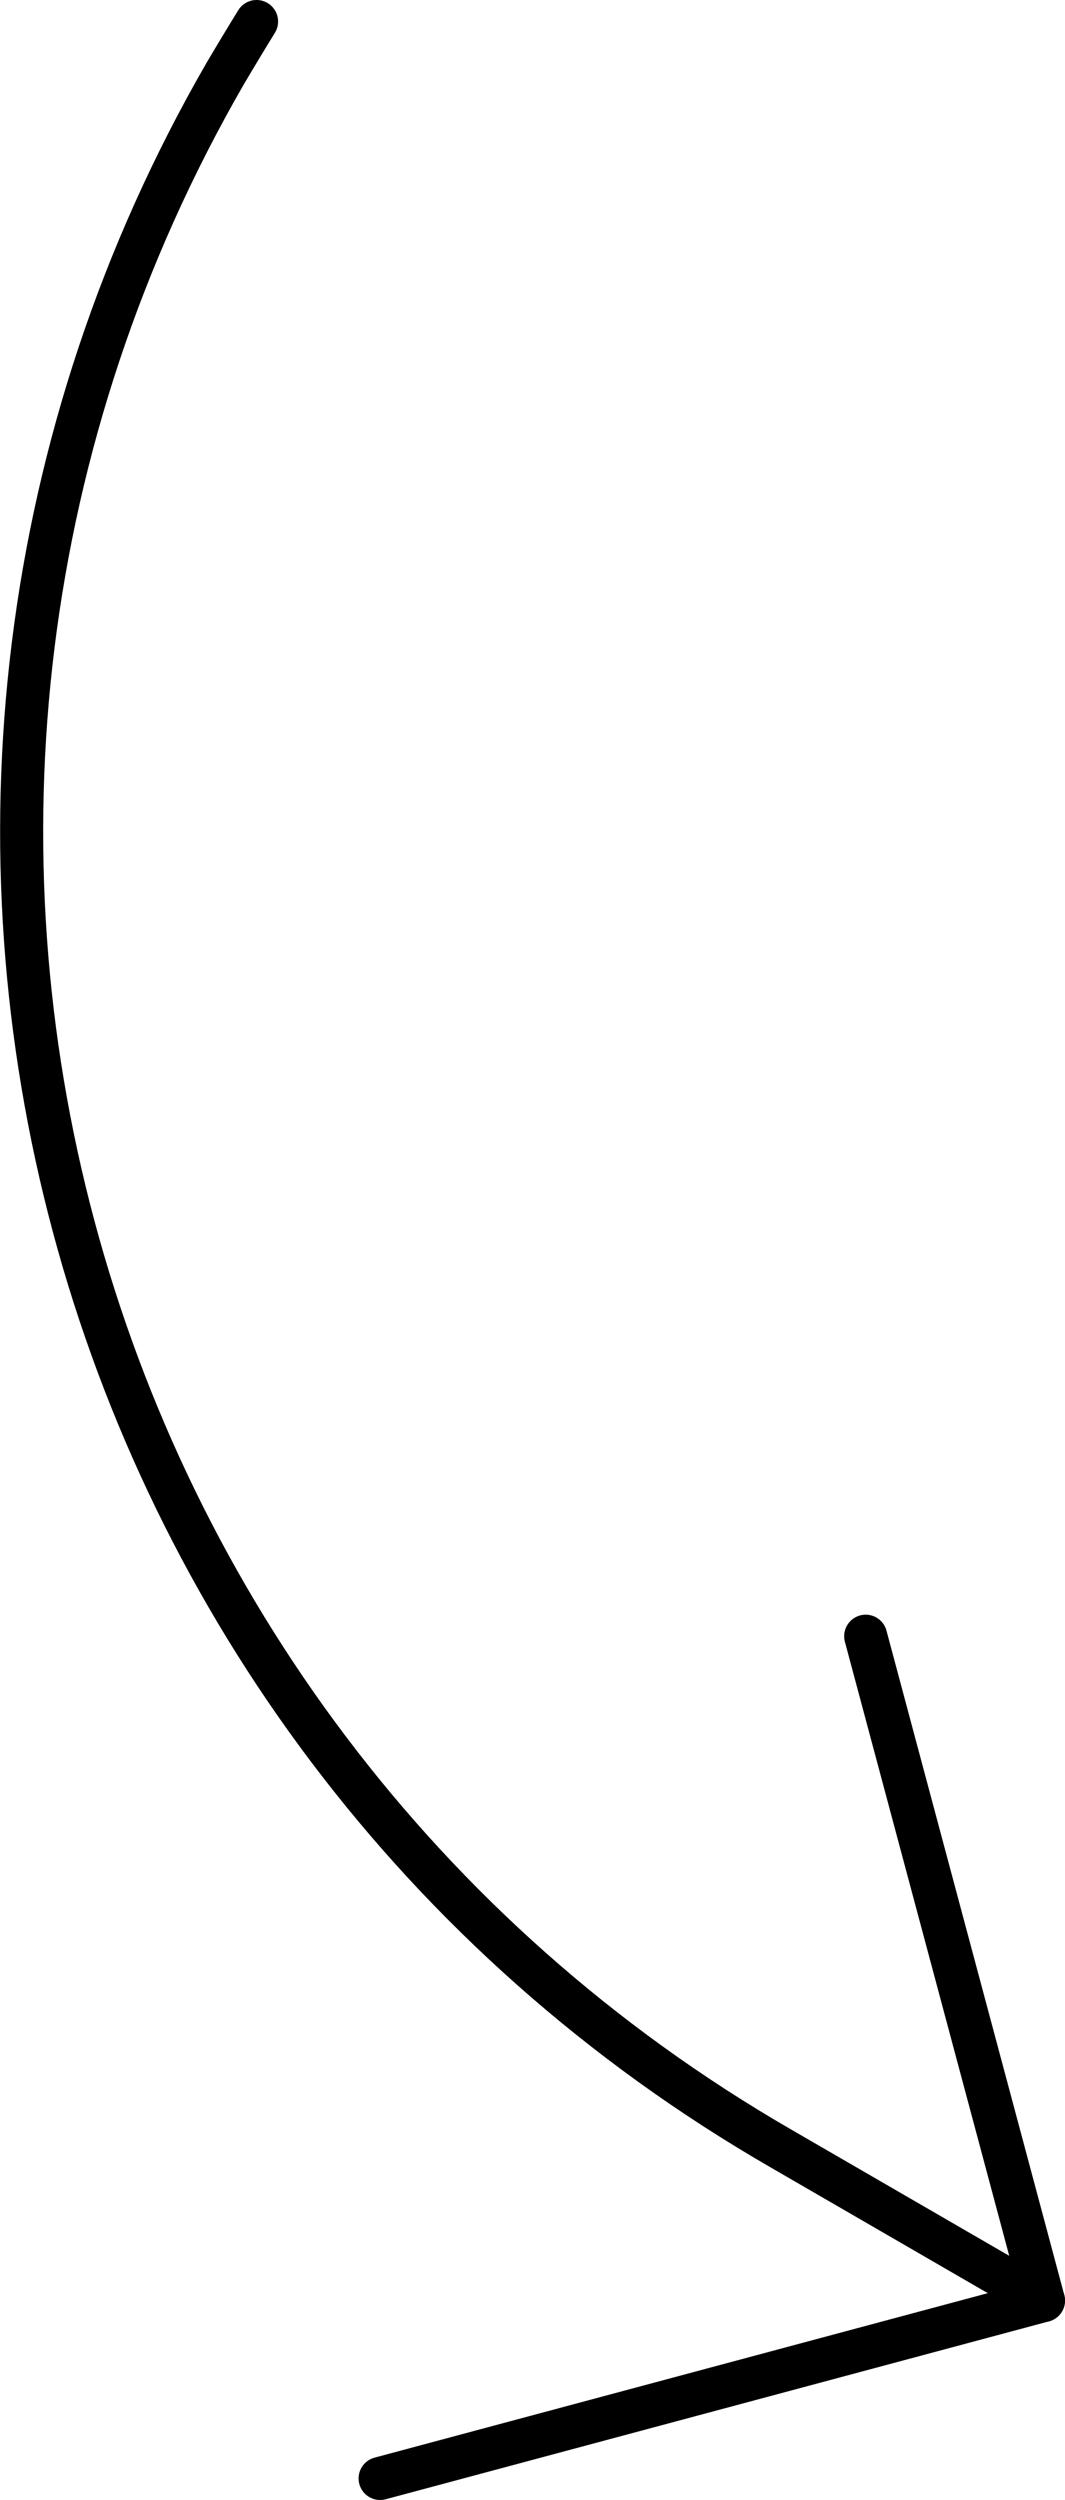
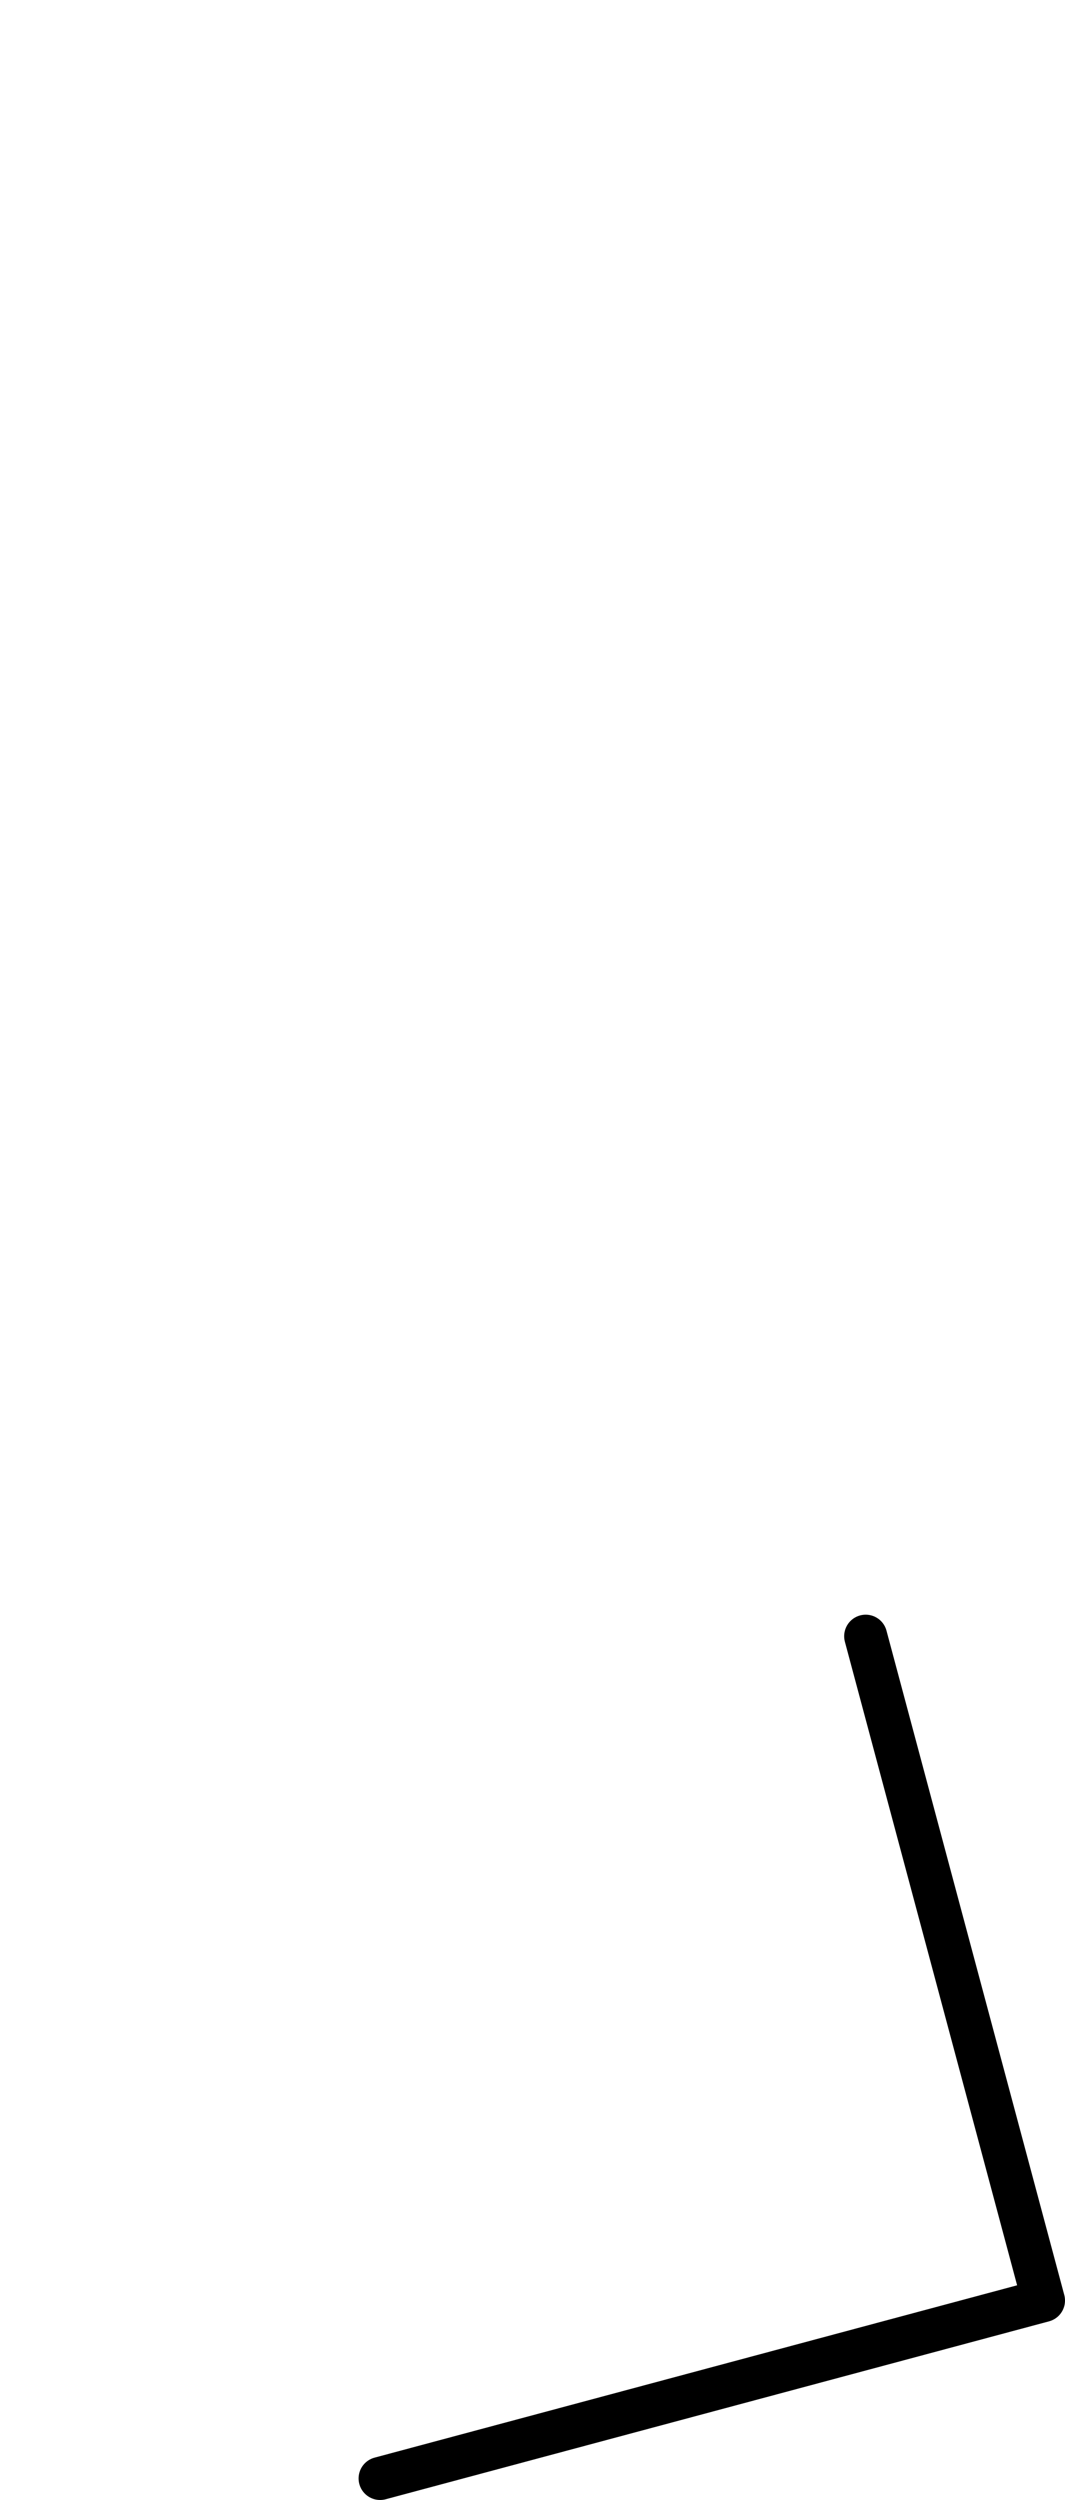
<svg xmlns="http://www.w3.org/2000/svg" version="1.1" id="Essentials__x2F__Interface" x="0px" y="0px" viewBox="0 0 24.74 58.03" enable-background="new 0 0 24.74 58.03" xml:space="preserve">
  <polyline fill="none" stroke="#000000" stroke-linecap="round" stroke-linejoin="round" stroke-miterlimit="10" points="20.11,37.98 24.24,53.4 8.83,57.53" />
-   <path fill="none" stroke="#000000" stroke-linecap="round" stroke-linejoin="round" stroke-miterlimit="10" d="M5.96,0.5c-0.24,0.39-0.5,0.82-0.73,1.21c-9.73,16.86-3.96,38.43,12.91,48.16l6.1,3.53" />
</svg>